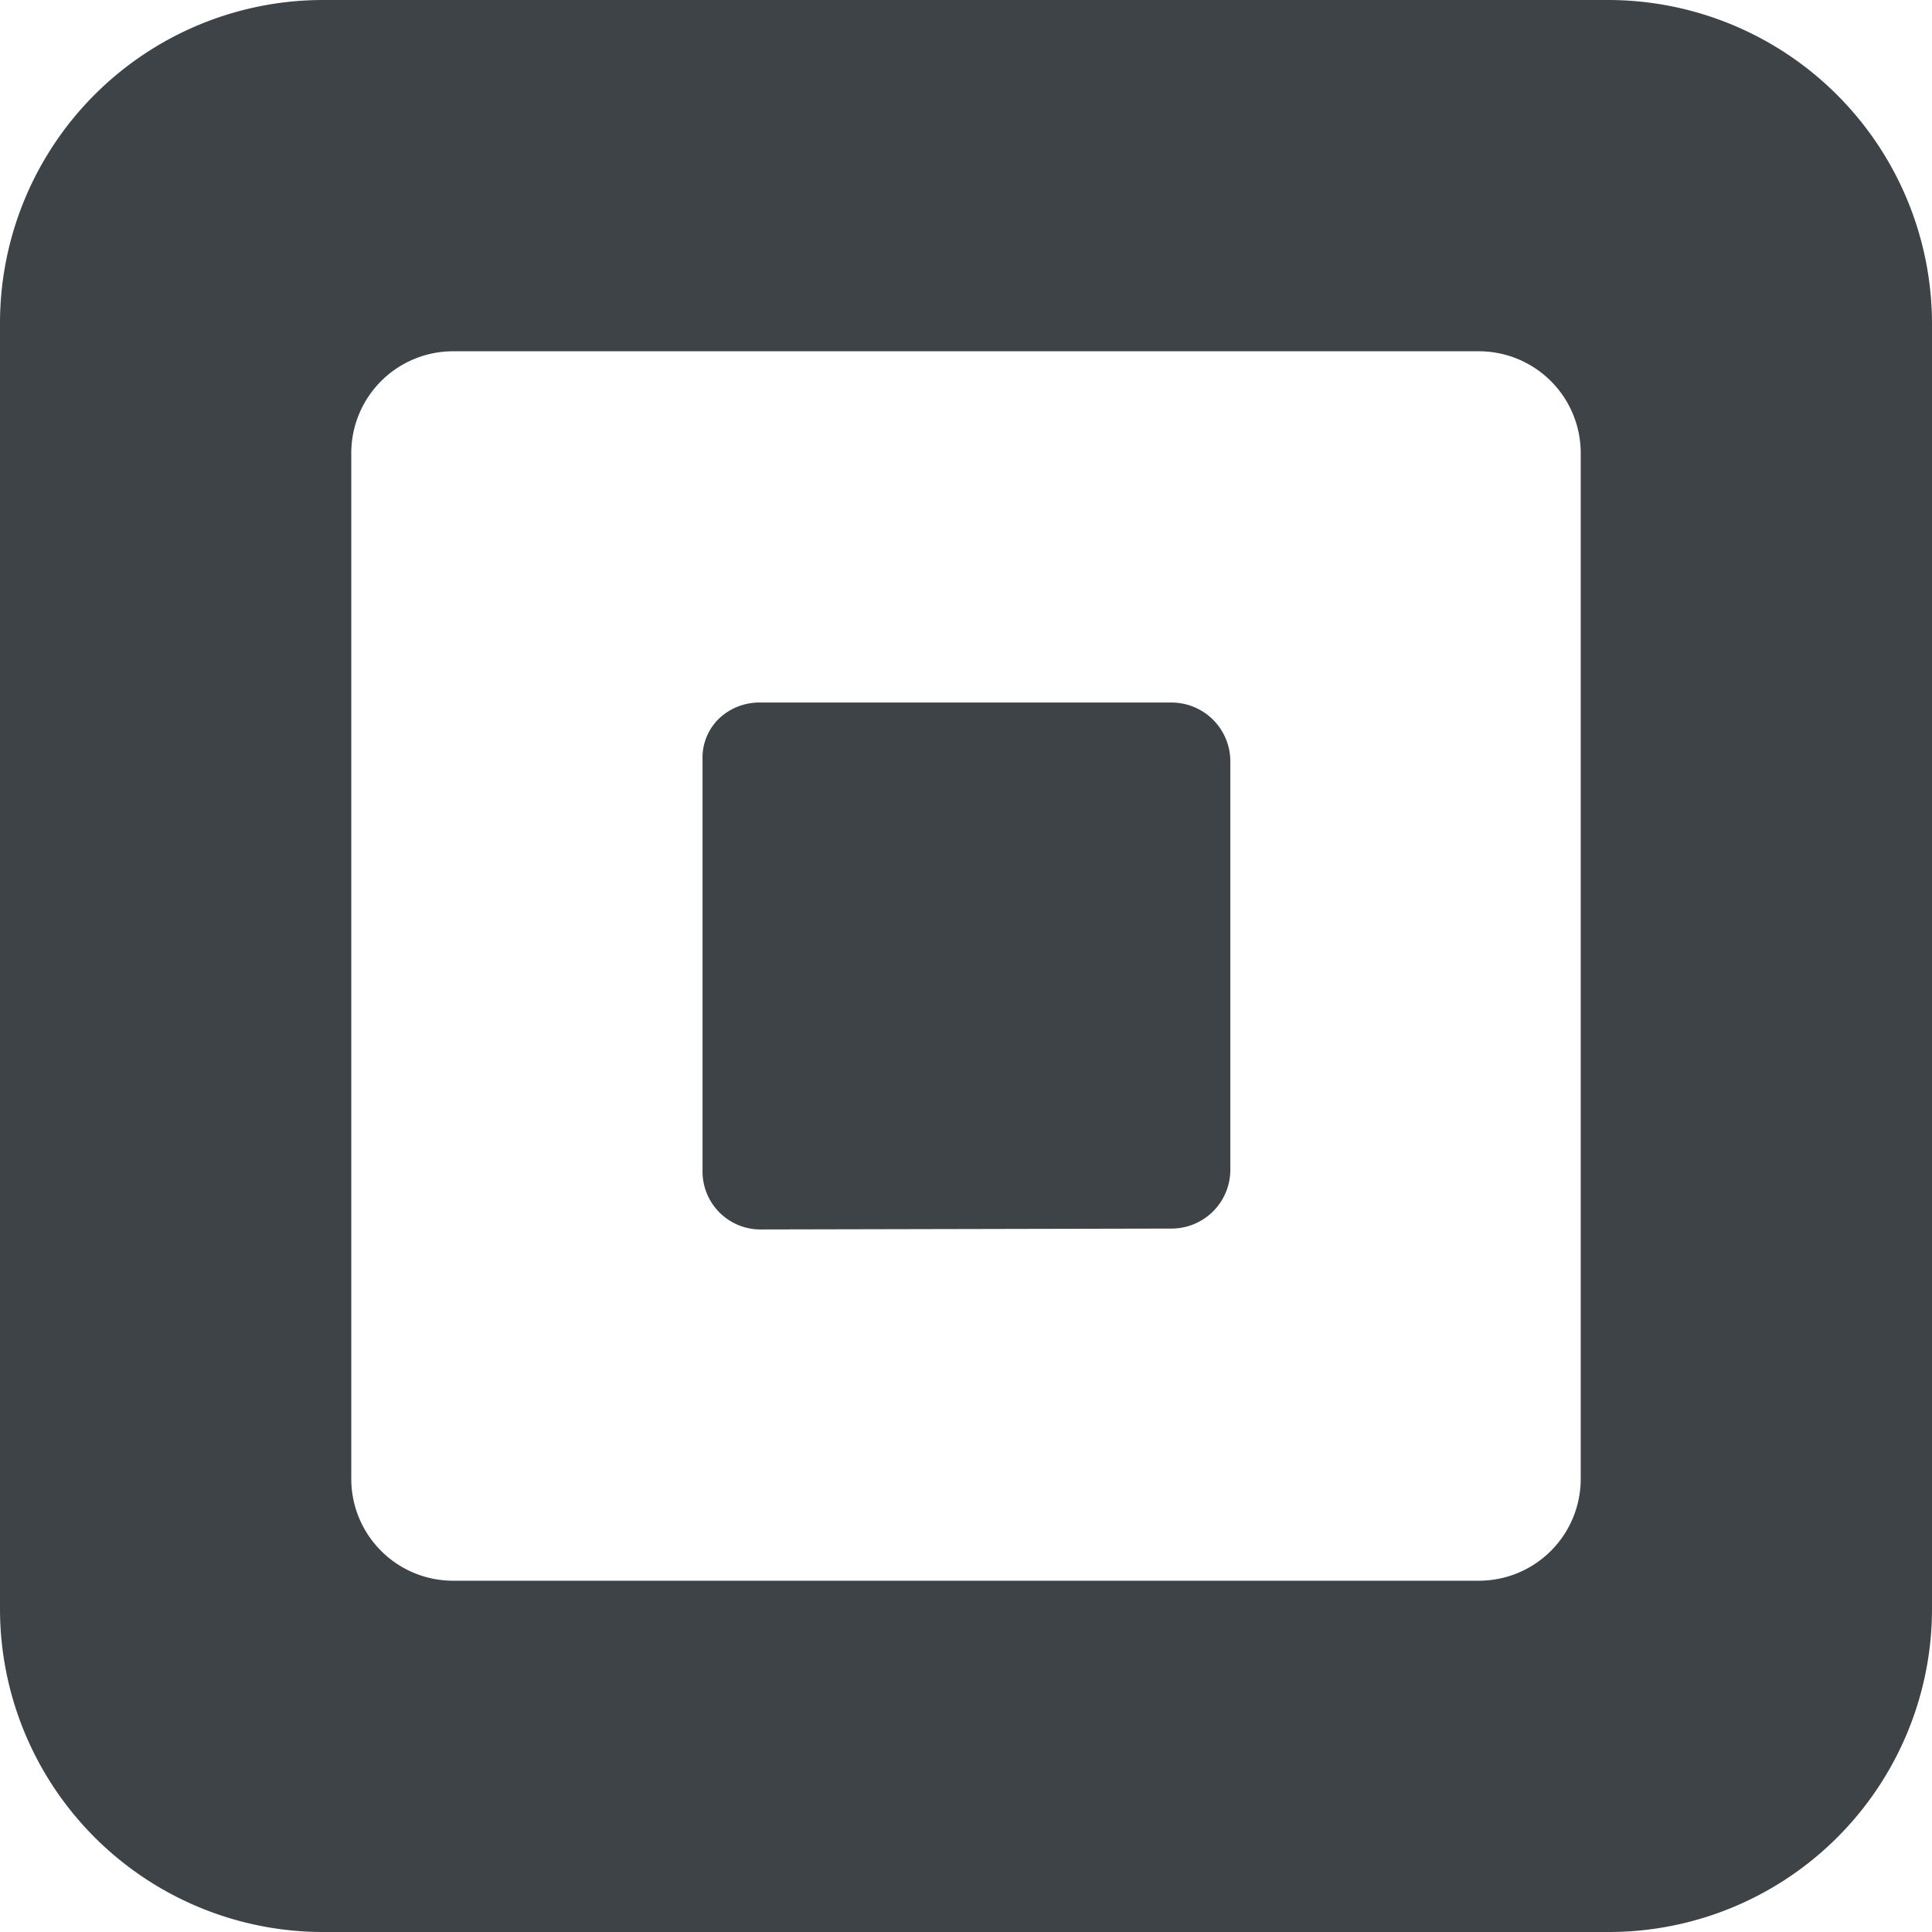
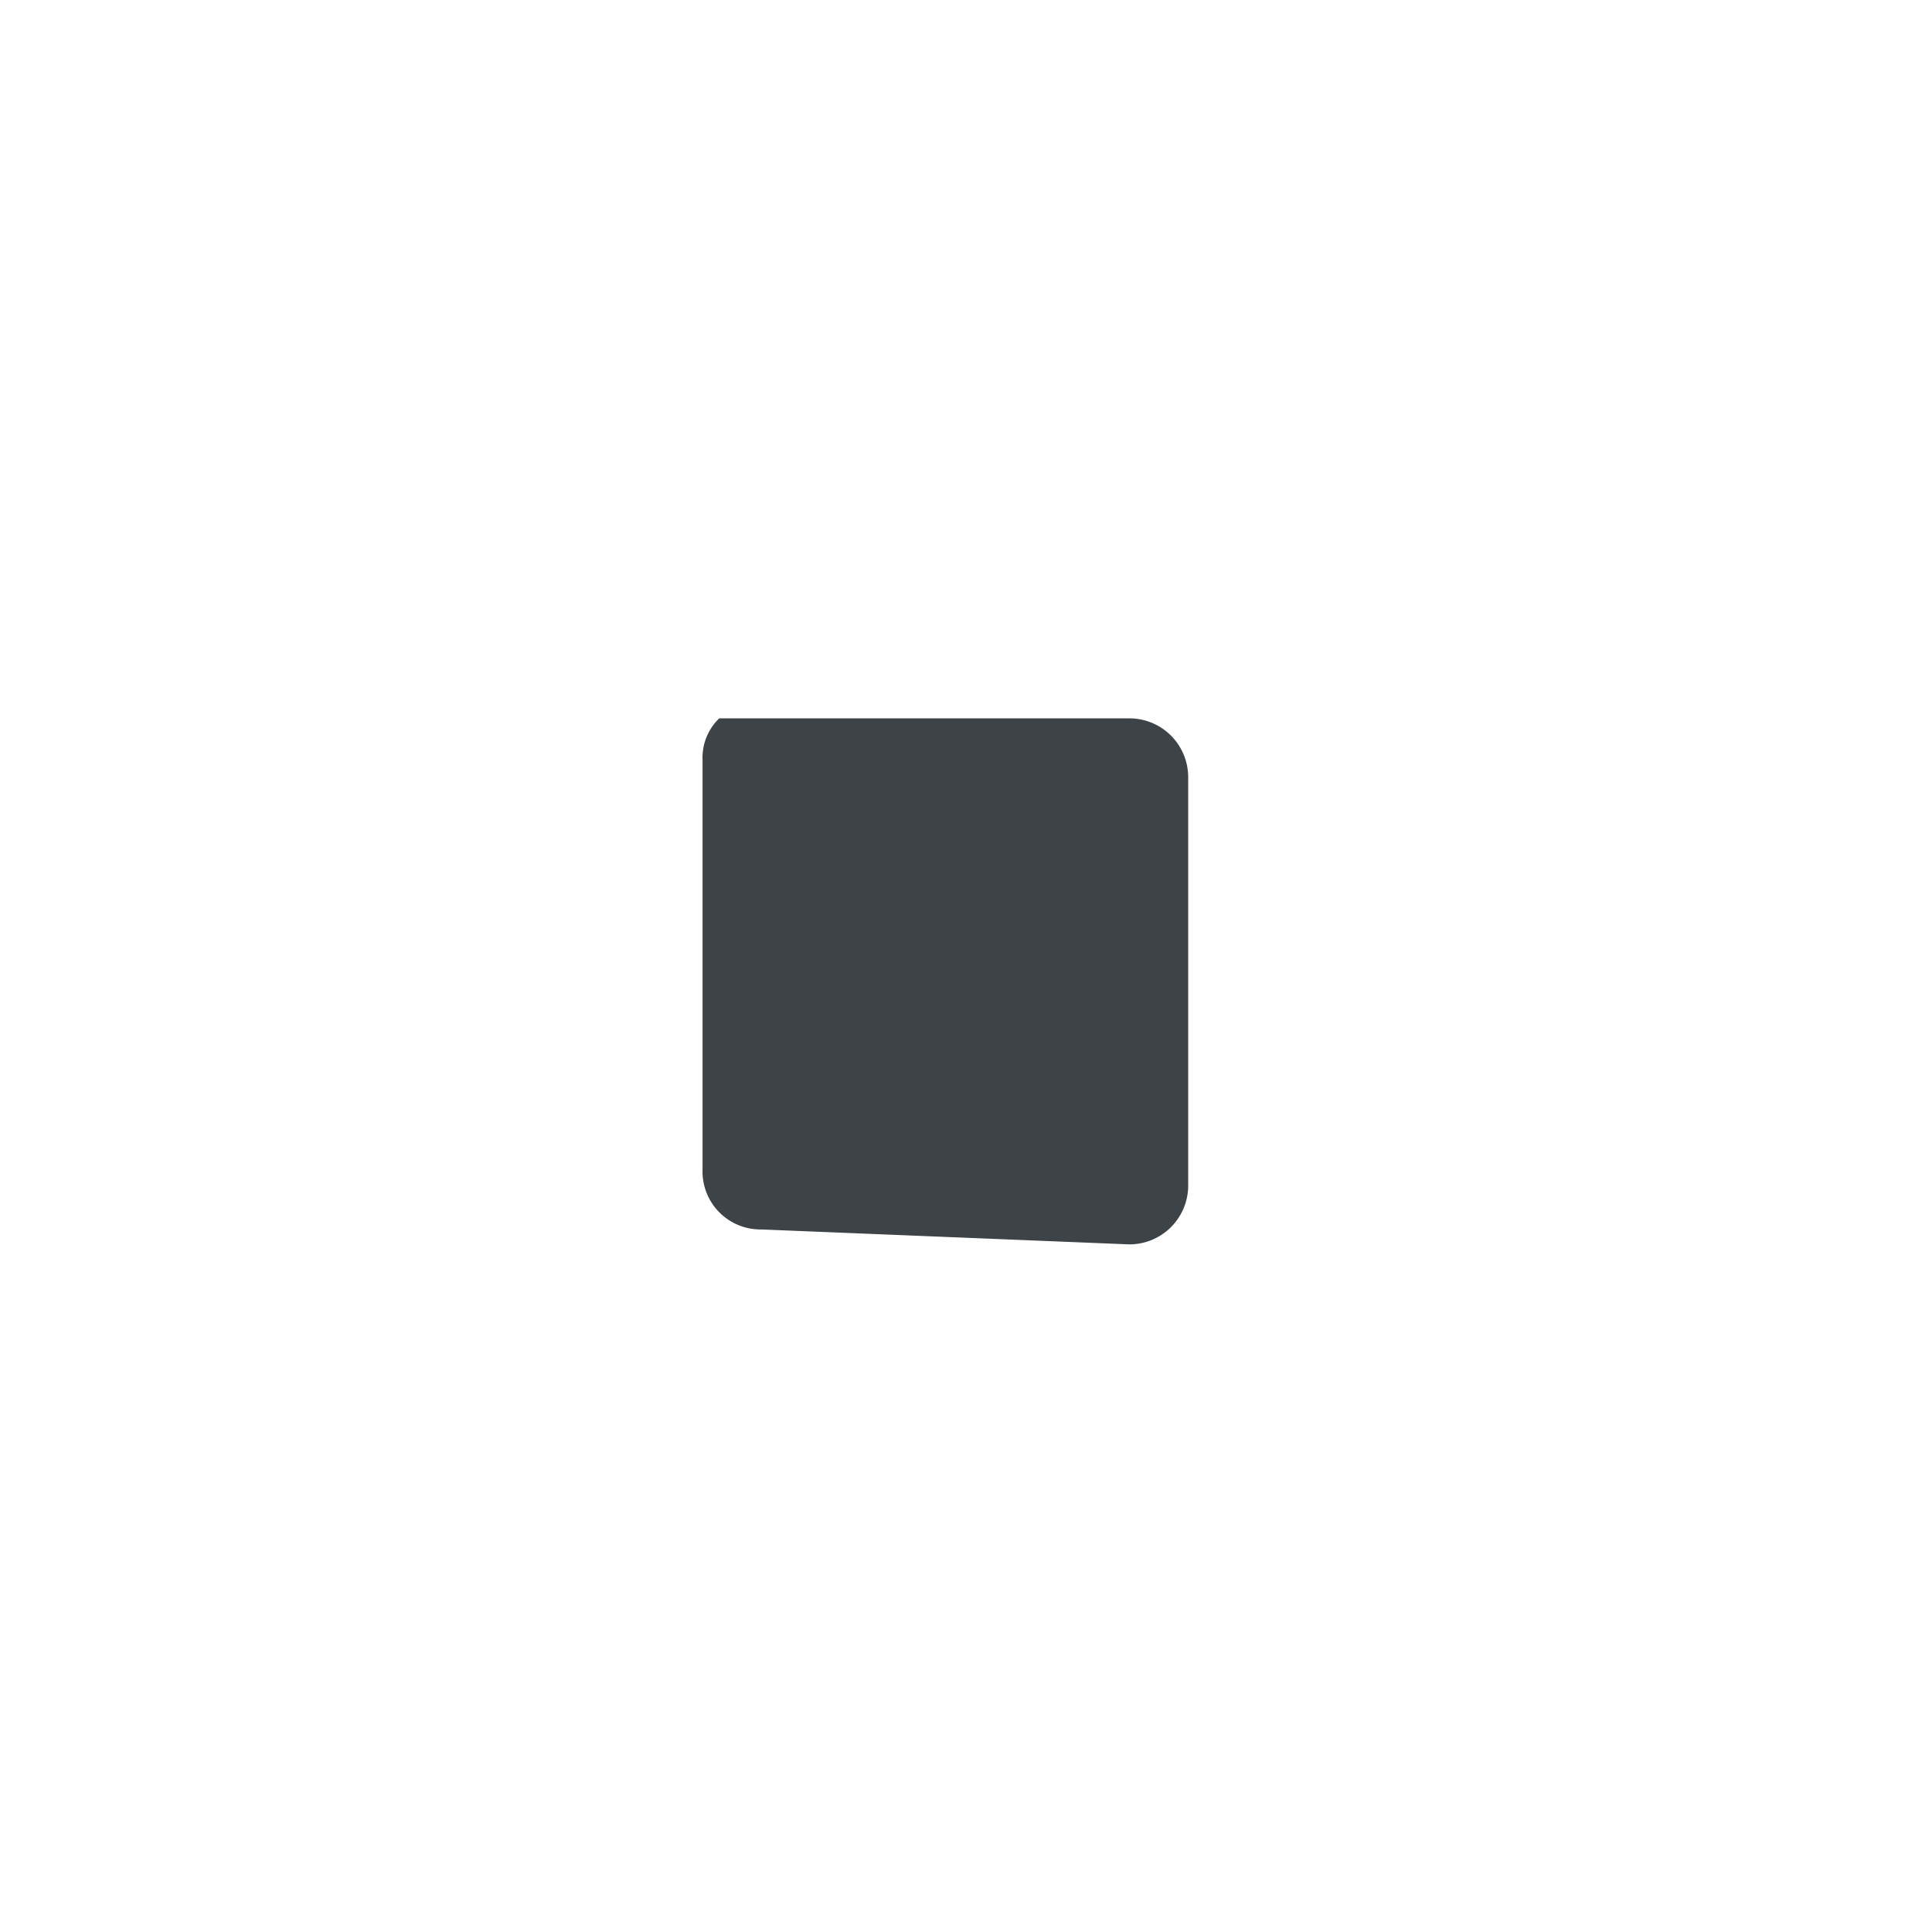
<svg xmlns="http://www.w3.org/2000/svg" viewBox="0 0 22 22">
  <defs>
    <style>.cls-1,.cls-2{fill:#3e4348;}.cls-1{fill-rule:evenodd;}</style>
  </defs>
  <g id="Layer_2" data-name="Layer 2">
    <g id="Layer_1-2" data-name="Layer 1">
-       <path class="cls-1" d="M3.68,0H18.32A3.69,3.69,0,0,1,22,3.68V18.32A3.68,3.68,0,0,1,18.32,22H3.68A3.68,3.68,0,0,1,0,18.32V3.68A3.68,3.68,0,0,1,3.68,0ZM16.84,18A1.16,1.16,0,0,0,18,16.84V5.16A1.16,1.16,0,0,0,16.84,4H5.16A1.16,1.16,0,0,0,4,5.16V16.84A1.16,1.16,0,0,0,5.16,18Z" />
-       <path class="cls-2" d="M8.67,14A.66.66,0,0,1,8,13.32V8.65a.62.62,0,0,1,.19-.47A.67.67,0,0,1,8.67,8h4.67a.67.67,0,0,1,.67.66v4.67a.67.67,0,0,1-.67.66Z" />
+       <path class="cls-2" d="M8.67,14A.66.66,0,0,1,8,13.32V8.65a.62.62,0,0,1,.19-.47h4.67a.67.67,0,0,1,.67.66v4.67a.67.67,0,0,1-.67.66Z" />
    </g>
  </g>
</svg>